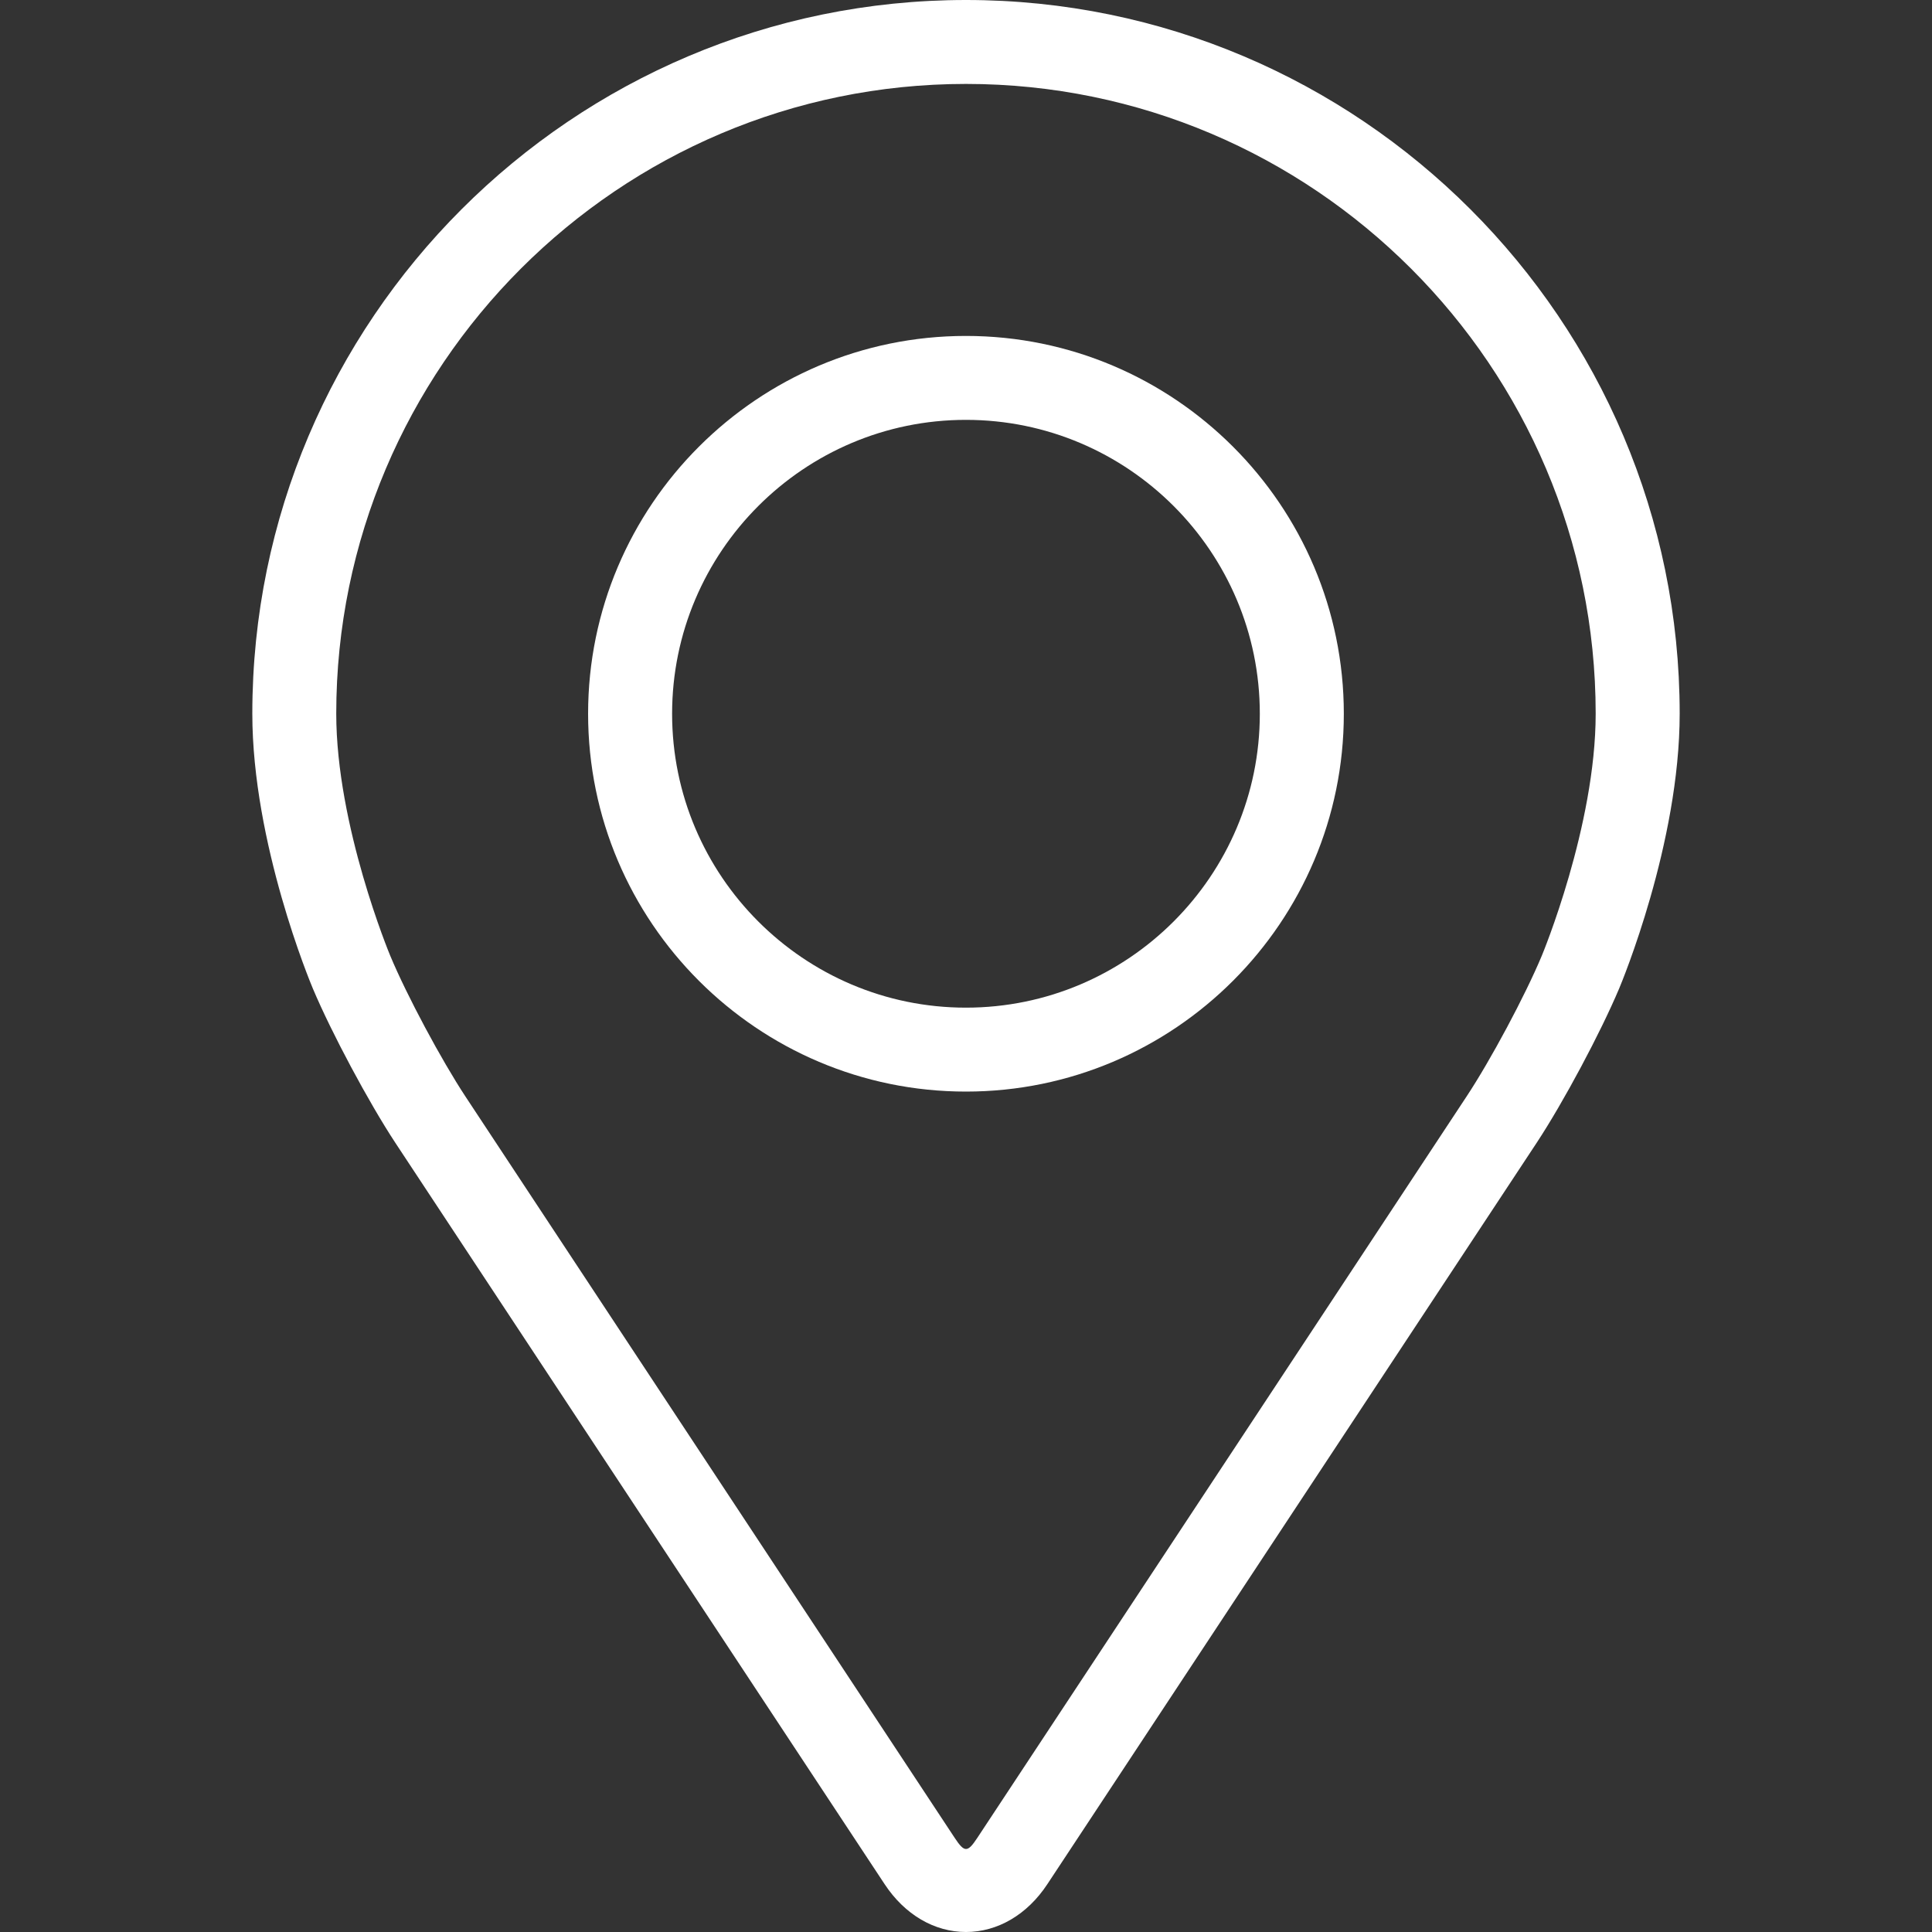
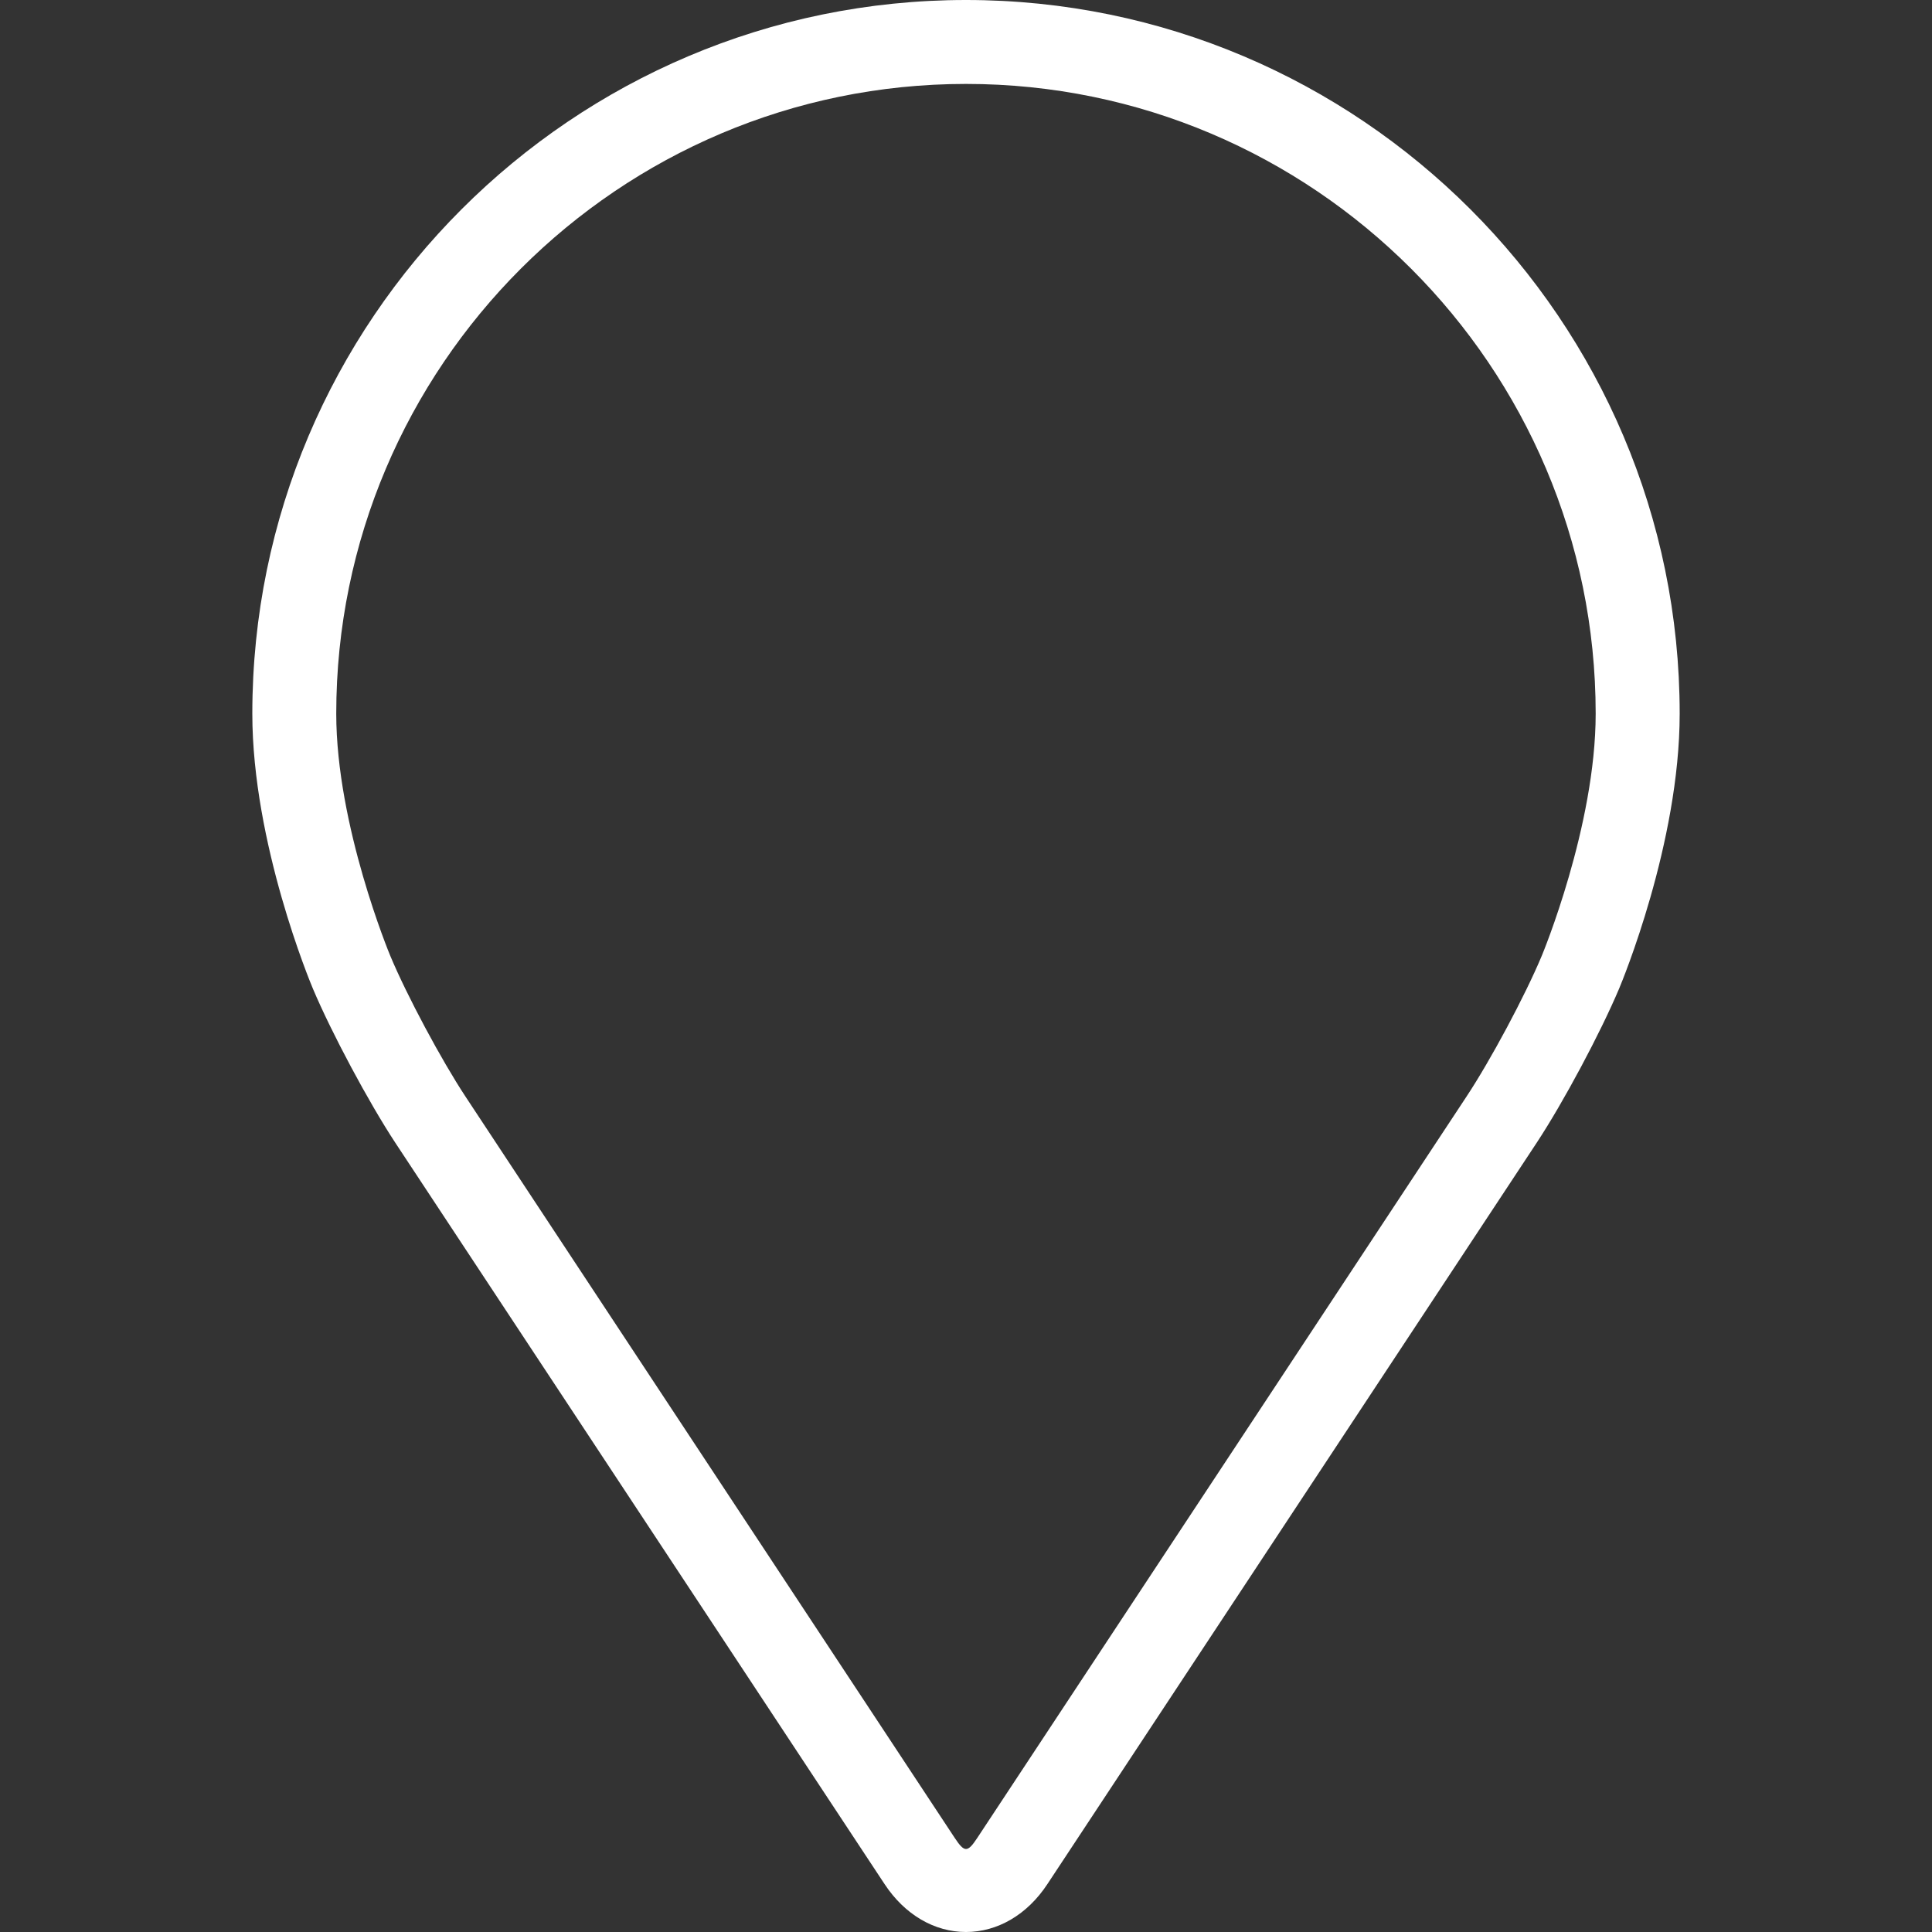
<svg xmlns="http://www.w3.org/2000/svg" width="25" height="25" viewBox="0 0 25 25" fill="none">
  <rect x="0" y="0" width="25" height="25" fill="#333333" stroke="none" />
  <path d="M12.5 0C7.407 0 3.265 4.143 3.265 9.235C3.265 10.912 4.016 12.715 4.048 12.791C4.291 13.367 4.77 14.262 5.115 14.787L11.447 24.381C11.707 24.775 12.09 25 12.5 25C12.909 25 13.293 24.775 13.552 24.382L19.885 14.787C20.231 14.262 20.709 13.367 20.952 12.791C20.984 12.715 21.735 10.912 21.735 9.235C21.735 4.143 17.592 0 12.5 0ZM19.95 12.369C19.734 12.886 19.288 13.719 18.977 14.189L12.645 23.784C12.52 23.973 12.48 23.973 12.355 23.784L6.023 14.189C5.713 13.719 5.266 12.885 5.05 12.368C5.041 12.346 4.351 10.687 4.351 9.235C4.351 4.742 8.007 1.086 12.5 1.086C16.993 1.086 20.648 4.742 20.648 9.235C20.648 10.689 19.957 12.353 19.95 12.369Z" fill="white" />
-   <path d="M12.499 4.347C9.803 4.347 7.61 6.54 7.61 9.236C7.61 11.931 9.803 14.125 12.499 14.125C15.196 14.125 17.389 11.931 17.389 9.236C17.389 6.54 15.196 4.347 12.499 4.347ZM12.499 13.039C10.403 13.039 8.697 11.333 8.697 9.236C8.697 7.139 10.403 5.433 12.499 5.433C14.596 5.433 16.302 7.139 16.302 9.236C16.302 11.333 14.596 13.039 12.499 13.039Z" fill="white" />
</svg>